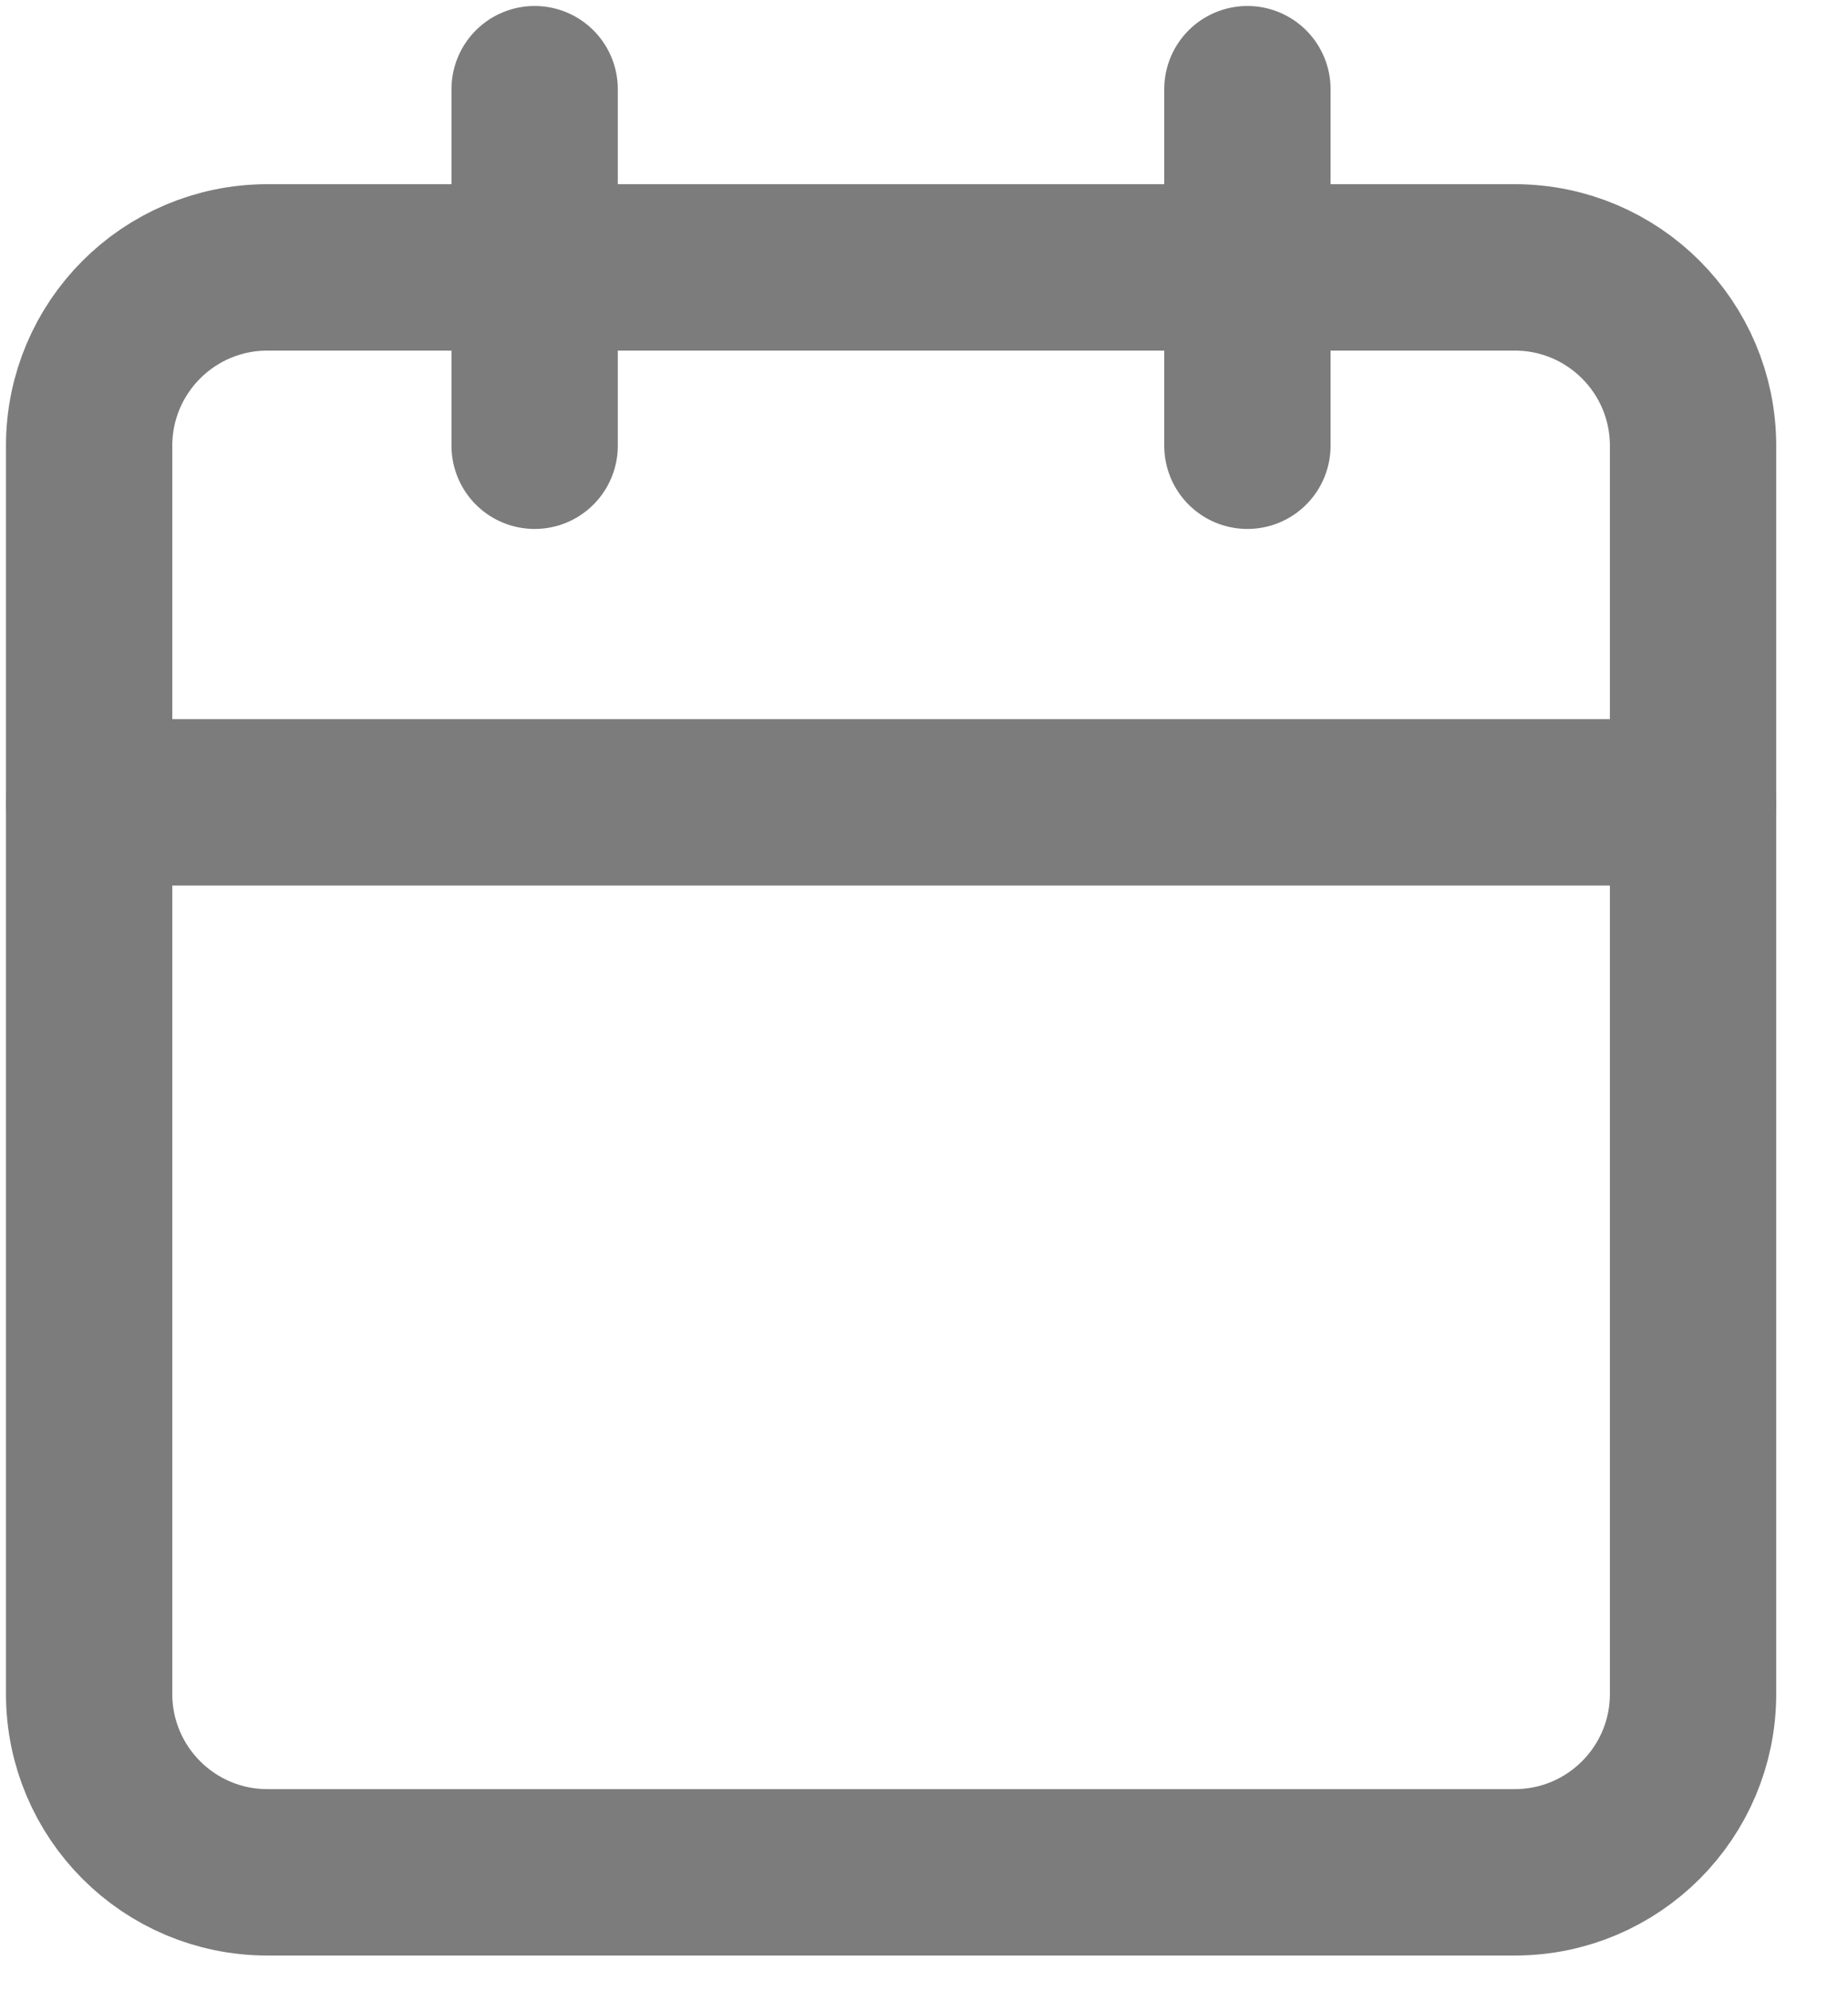
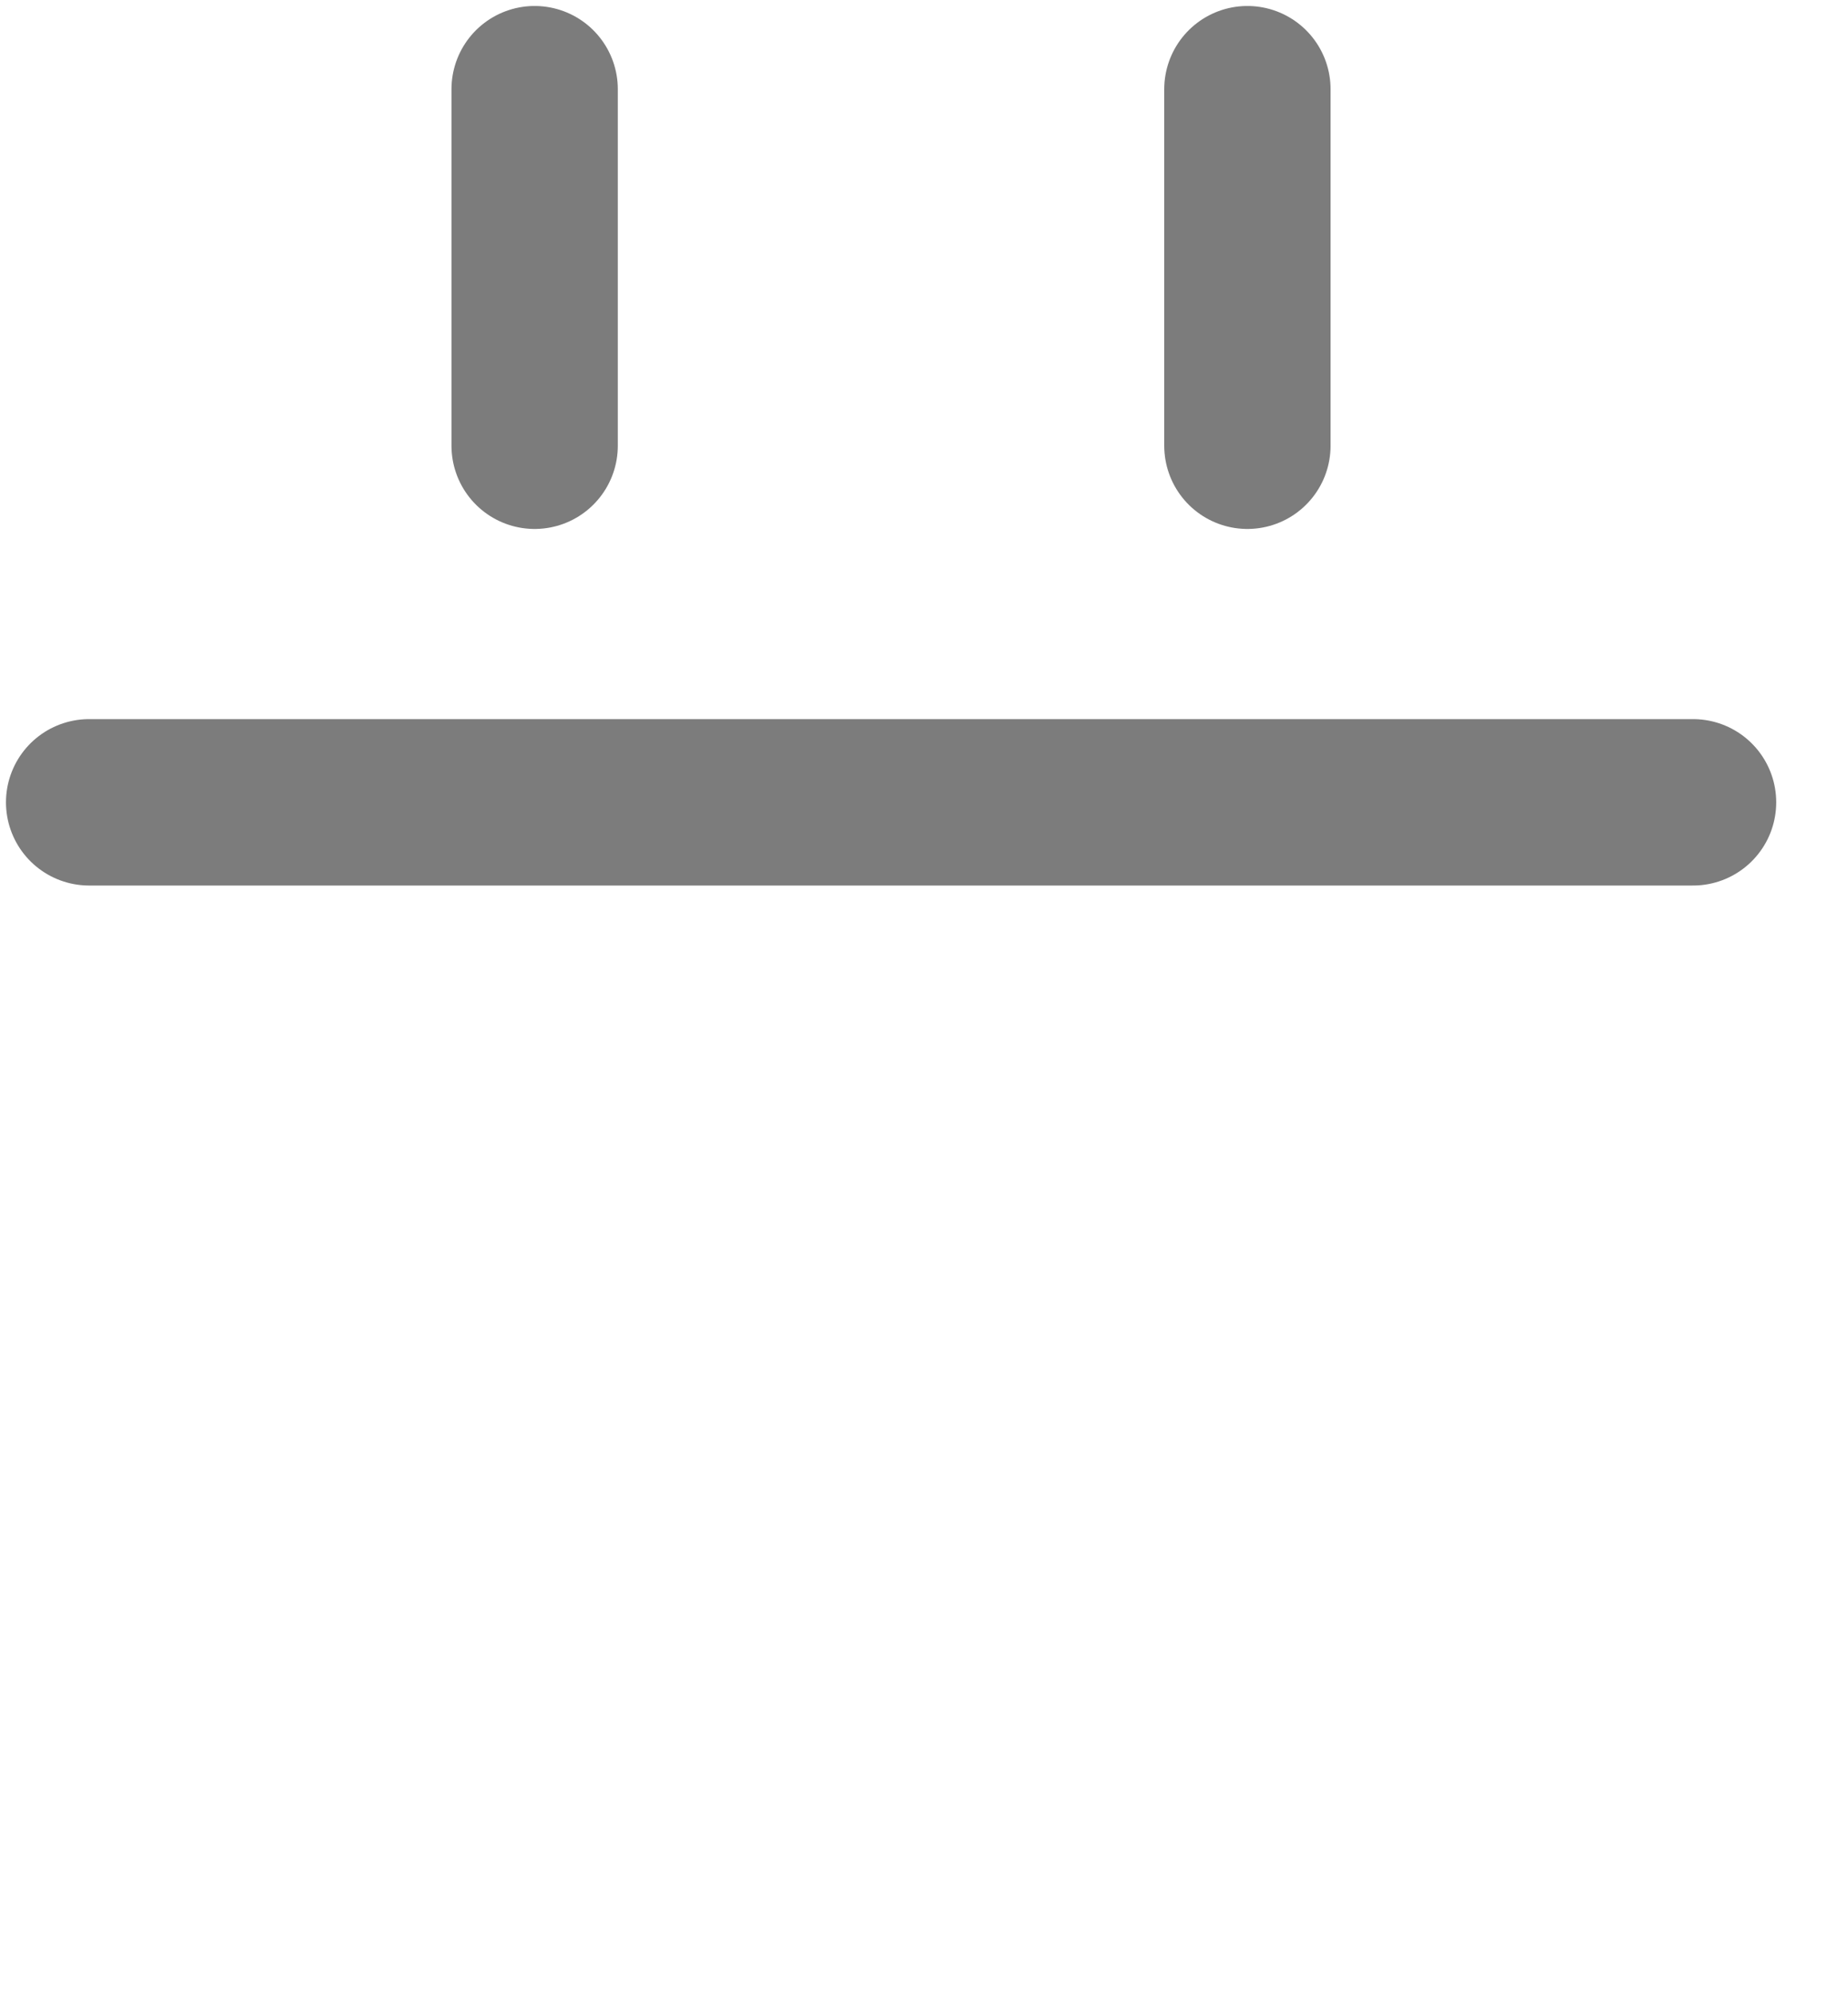
<svg xmlns="http://www.w3.org/2000/svg" width="13" height="14" viewBox="0 0 13 14" fill="none">
  <g clip-path="url(#clip0_163_1175)">
-     <path d="M10.656 1.88H1.881C1.188 1.88 0.627 2.442 0.627 3.134V11.91C0.627 12.602 1.188 13.164 1.881 13.164H10.656C11.349 13.164 11.91 12.602 11.91 11.91V3.134C11.91 2.442 11.349 1.88 10.656 1.88Z" stroke="#7C7C7C" stroke-width="1.17" stroke-linecap="round" stroke-linejoin="round" />
    <path d="M8.775 0.627V3.134" stroke="#7C7C7C" stroke-width="1.17" stroke-linecap="round" stroke-linejoin="round" />
    <path d="M3.761 0.627V3.134" stroke="#7C7C7C" stroke-width="1.17" stroke-linecap="round" stroke-linejoin="round" />
    <path d="M0.627 5.641H11.91" stroke="#7C7C7C" stroke-width="1.17" stroke-linecap="round" stroke-linejoin="round" />
  </g>
  <defs>
    <clipPath id="clip0_163_1175">
      <rect width="12.537" height="13.79" fill="white" />
    </clipPath>
  </defs>
</svg>